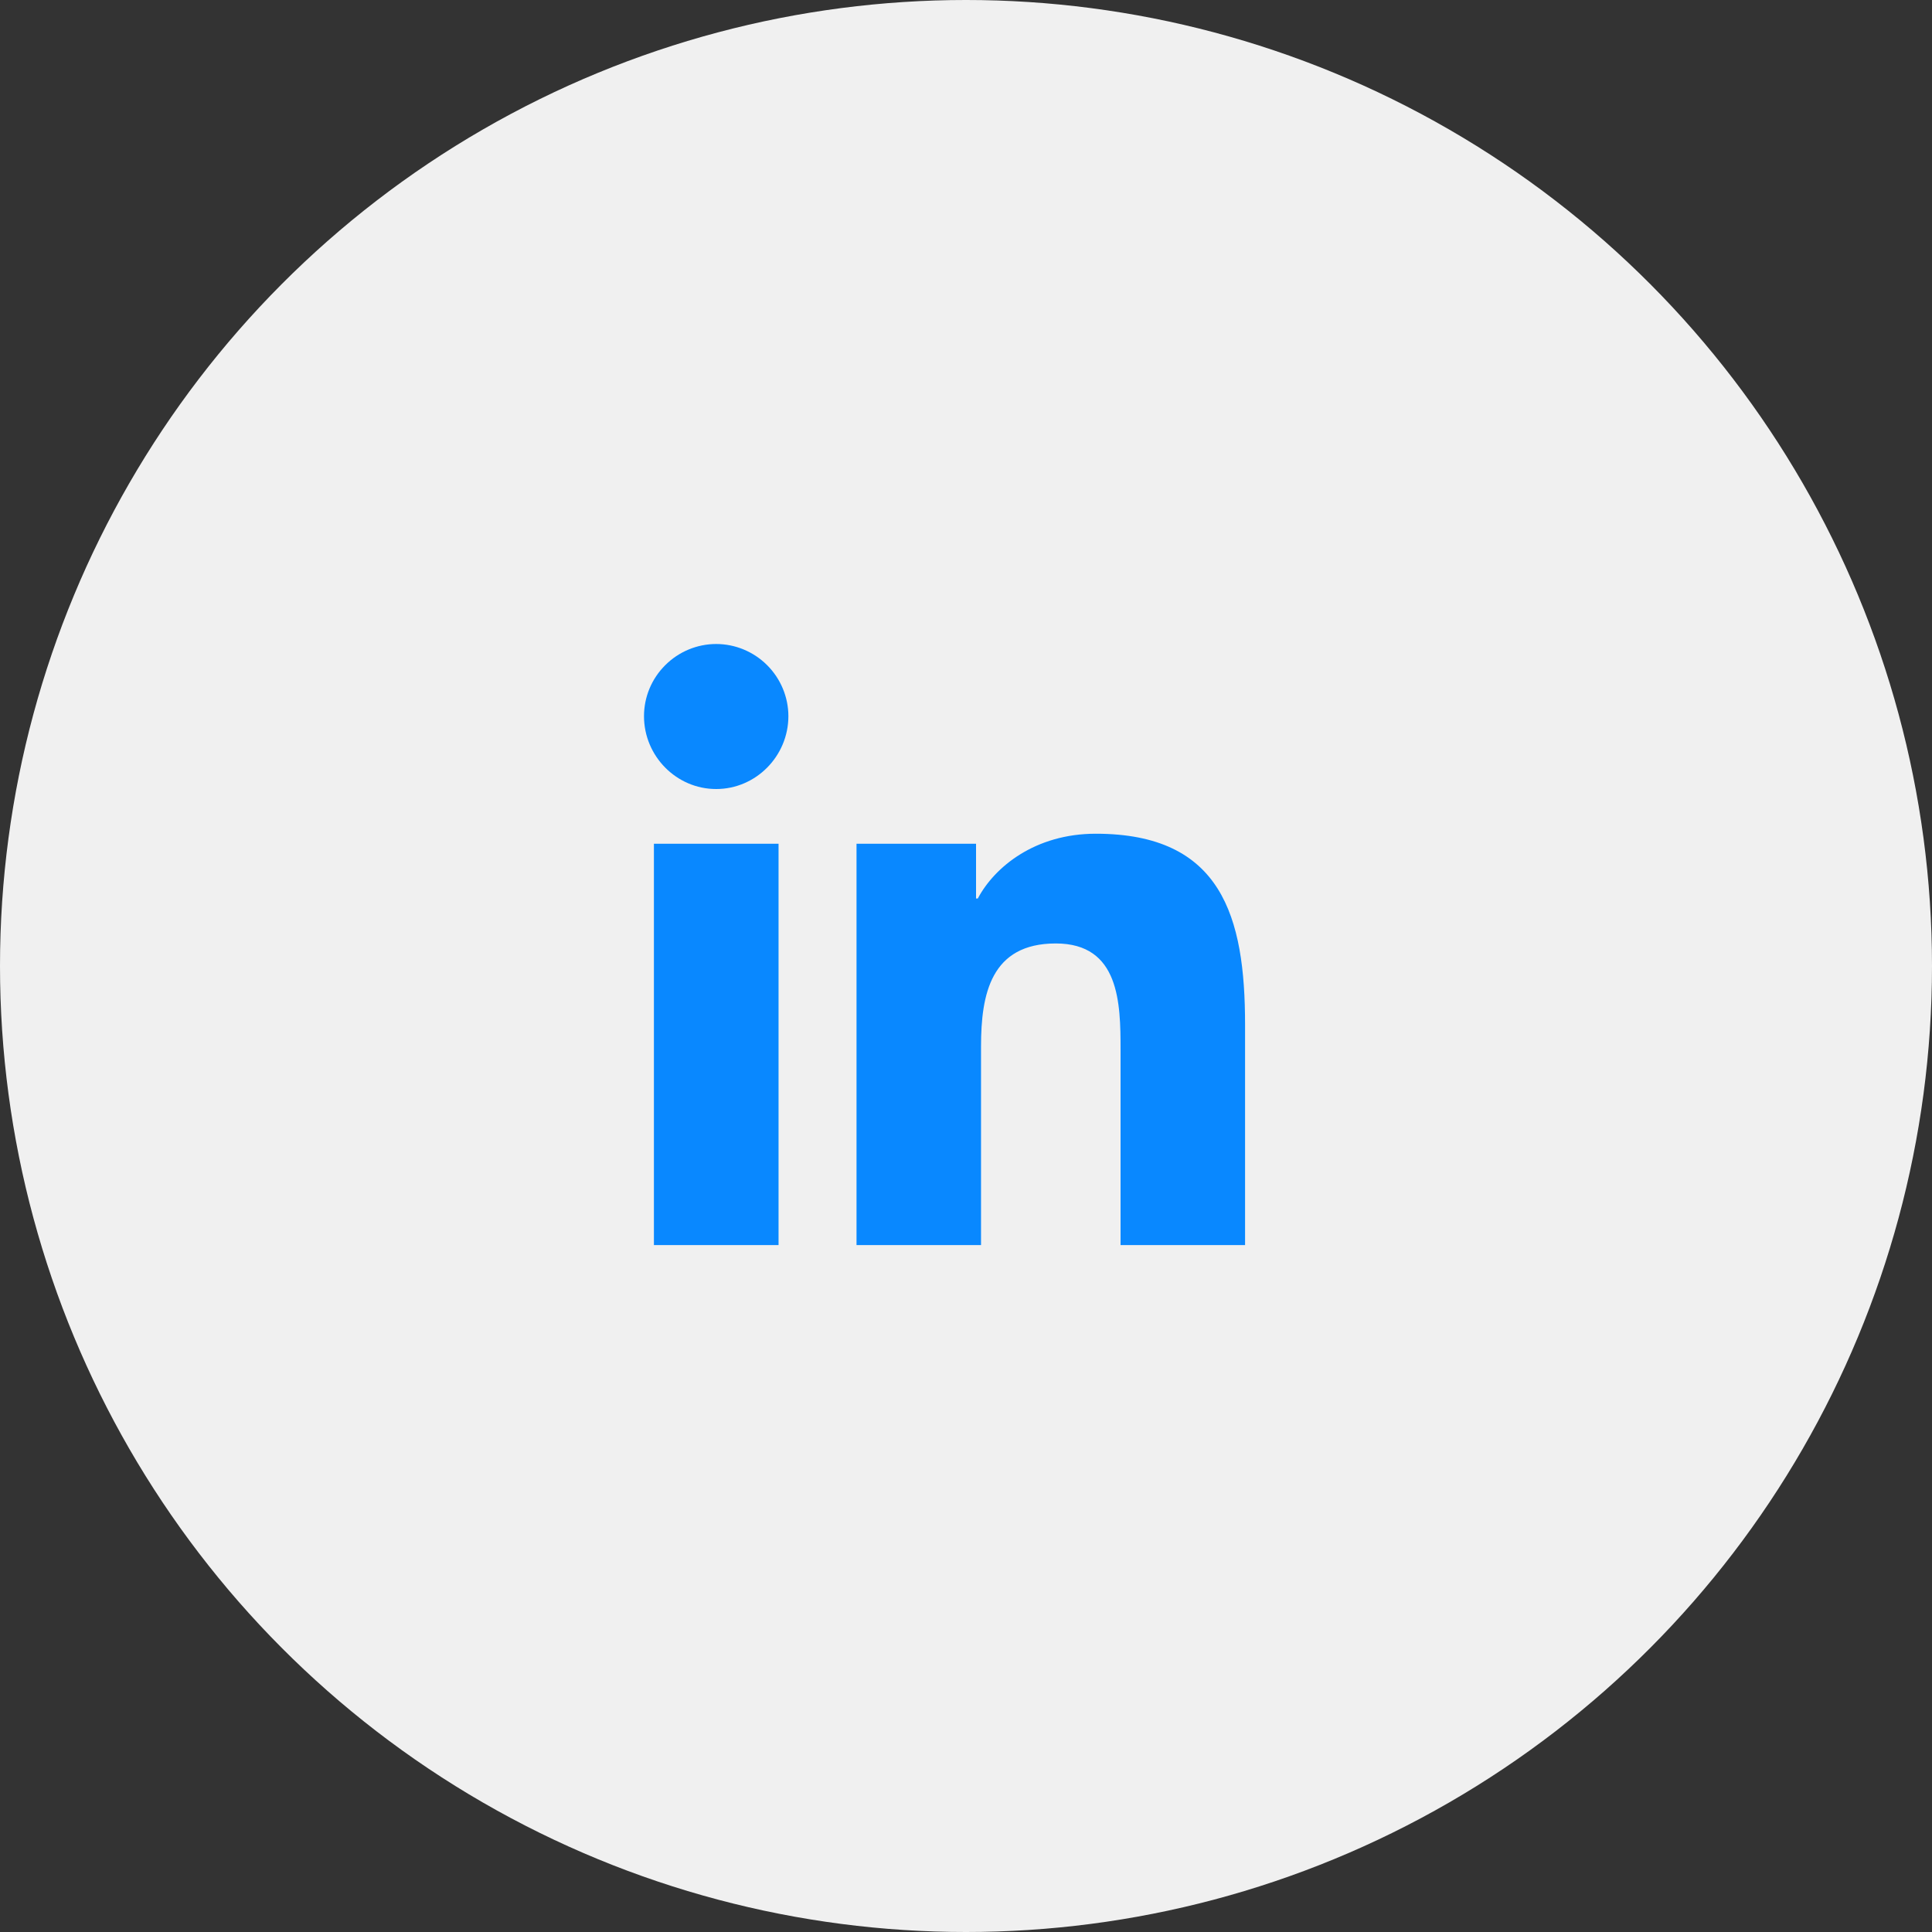
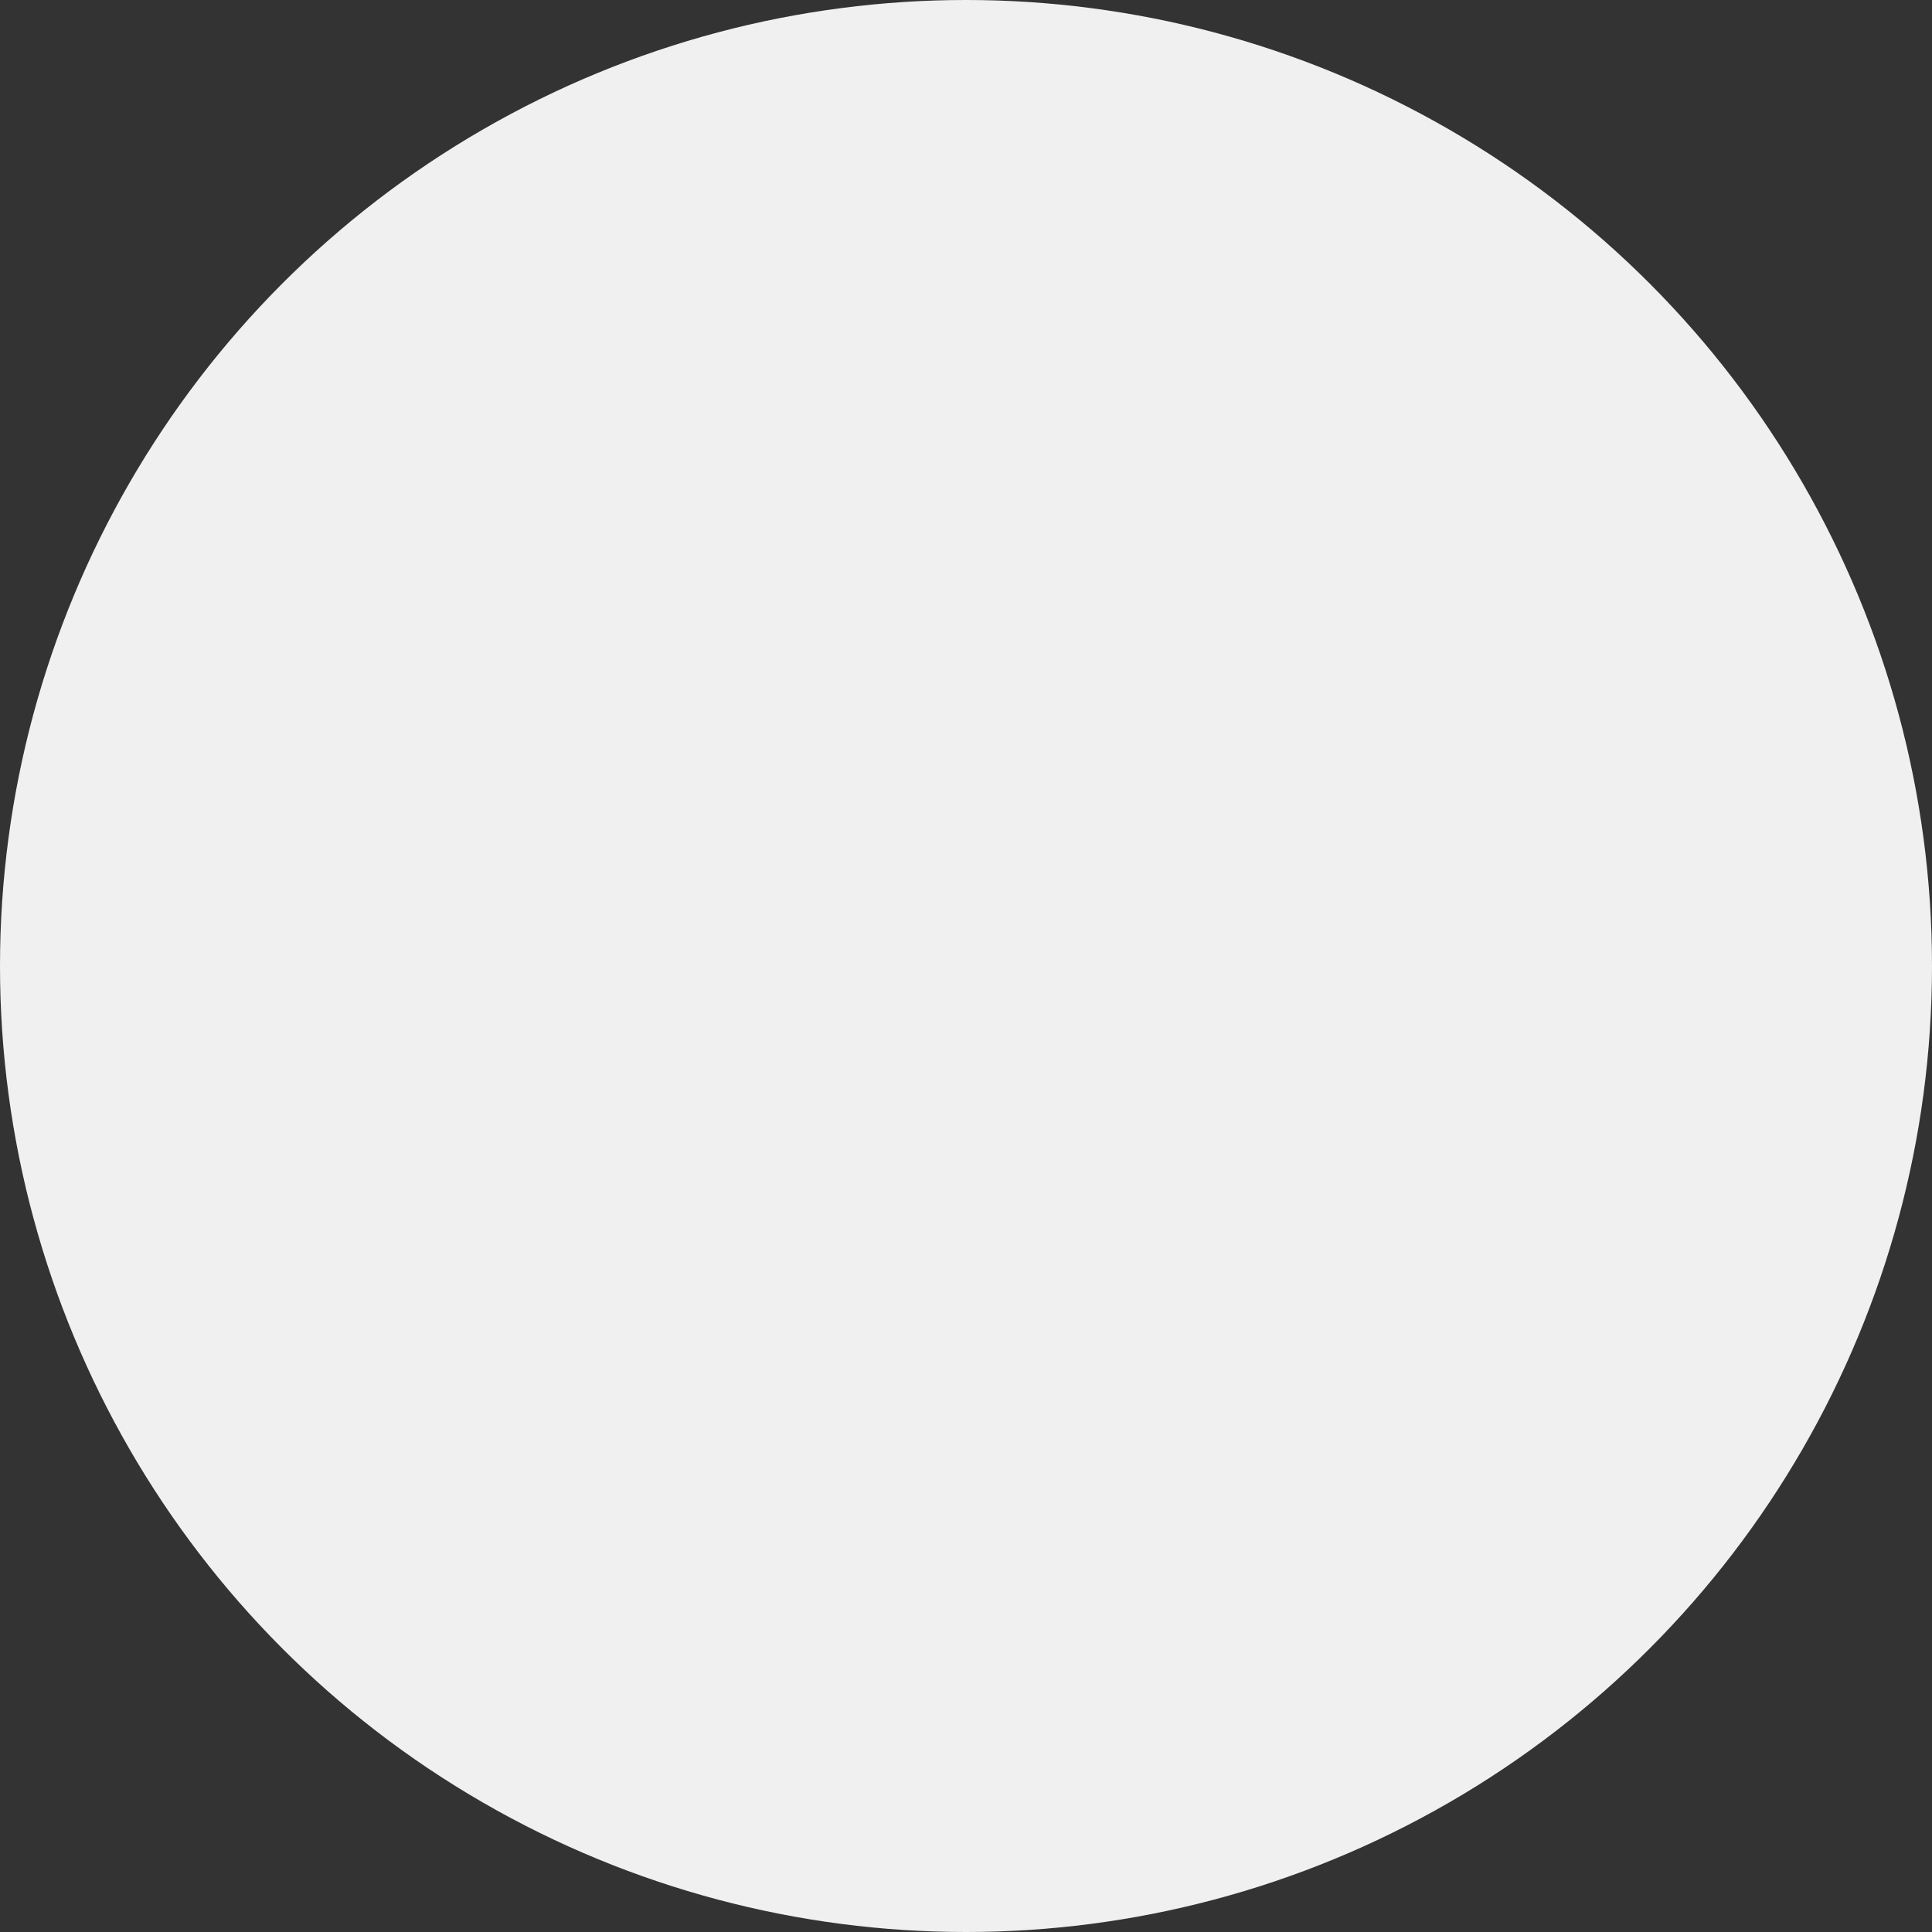
<svg xmlns="http://www.w3.org/2000/svg" width="45" height="45" viewBox="0 0 45 45" fill="none">
  <rect x="0" y="0" width="45" height="45" fill="#333333" stroke="none" />
  <circle cx="22.5" cy="22.5" r="22.5" fill="#F0F0F0" />
-   <path d="M18.134 29H15.231V19.653H18.134V29ZM16.681 18.378C15.753 18.378 15 17.609 15 16.681C15 16.234 15.178 15.809 15.494 15.494C15.809 15.178 16.238 15 16.681 15C17.125 15 17.553 15.178 17.869 15.494C18.184 15.809 18.363 16.238 18.363 16.681C18.363 17.609 17.609 18.378 16.681 18.378ZM28.997 29H26.1V24.45C26.1 23.366 26.078 21.975 24.591 21.975C23.081 21.975 22.85 23.153 22.85 24.372V29H19.95V19.653H22.734V20.928H22.775C23.163 20.194 24.109 19.419 25.522 19.419C28.459 19.419 29 21.353 29 23.866V29H28.997Z" fill="#0988FF" />
</svg>